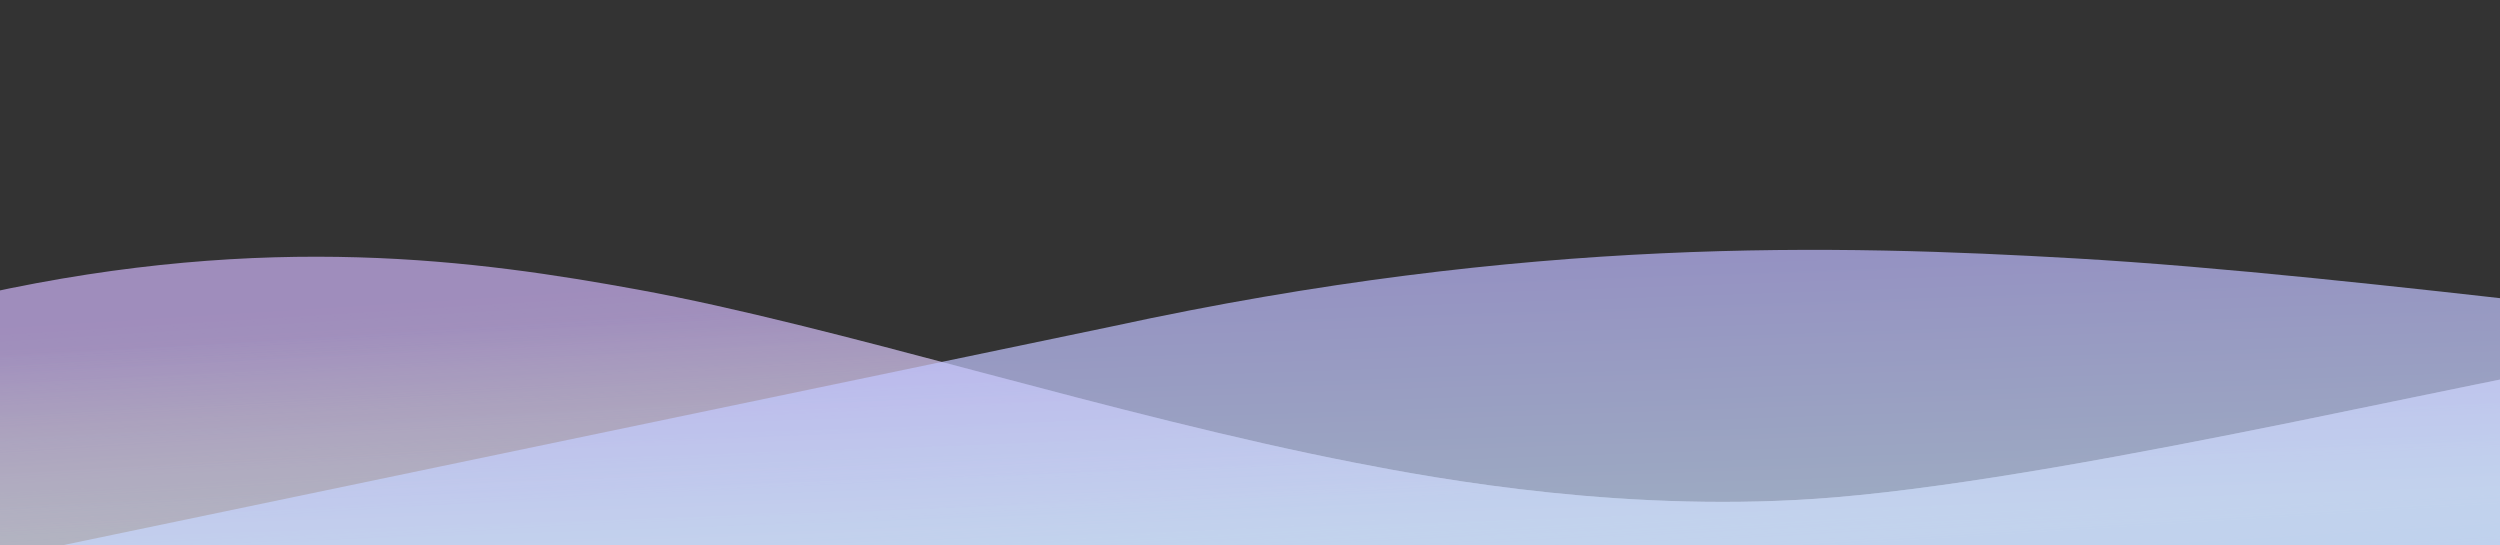
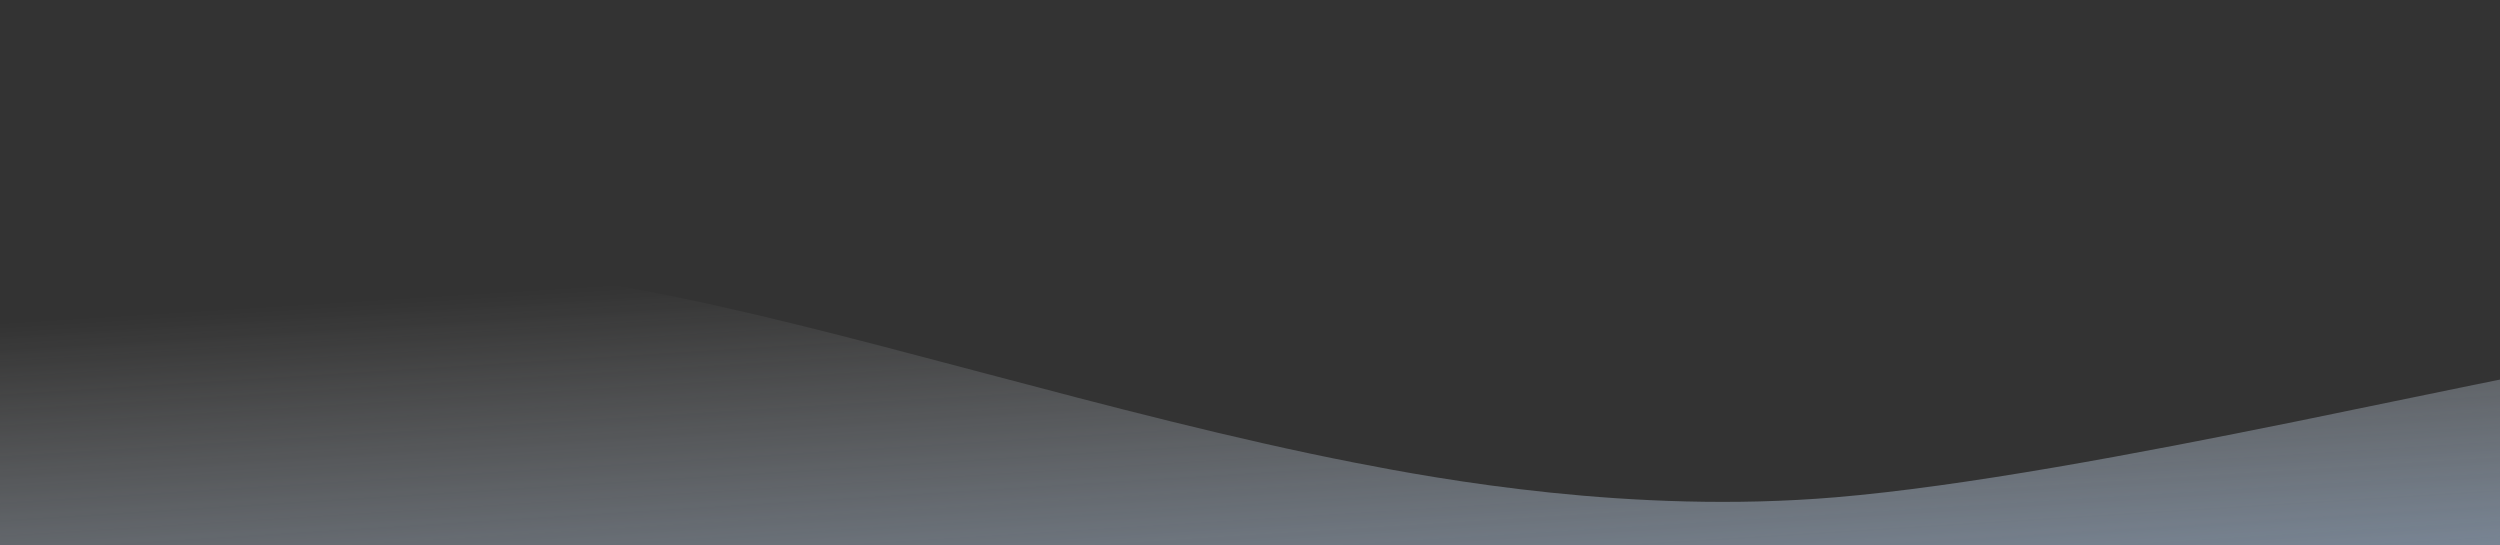
<svg xmlns="http://www.w3.org/2000/svg" width="1440" height="314" viewBox="0 0 1440 314" fill="none">
  <rect x="0" y="0" width="1440" height="314" fill="#333333" stroke="none" />
  <g opacity="0.7">
-     <path fill-rule="evenodd" clip-rule="evenodd" d="M-637.679 400.596C-644.183 346.063 -616.293 294.986 -575.385 286.512L-9.588 169.315C155.093 133.147 275.7 150.063 367.525 166.835C424.893 177.314 492.225 195.151 560.474 213.231L565.971 214.687C637.157 233.542 710.211 252.777 780.162 266.465C828.654 275.954 939.733 296.328 1057.13 286.452C1131.03 280.235 1230.43 261.479 1322.44 242.78C1341.55 238.894 1360.58 234.957 1379.05 231.135C1445.8 217.322 1505.25 205.019 1535.27 202.142C1576.57 198.182 1612.58 239.596 1615.7 294.641C1618.82 349.687 1587.86 397.52 1546.56 401.48C1523.3 403.709 1473.69 413.958 1409.04 427.313C1389.19 431.413 1367.92 435.806 1345.57 440.35C1254.19 458.921 1148.55 479.056 1067.11 485.908C933.244 497.169 809.222 474.047 758.877 464.195C684.573 449.655 607.846 429.405 537.223 410.7L534.726 410.038C464.044 391.316 400.498 374.485 347.666 364.835C262.758 349.326 158.835 334.936 15.005 366.579L14.657 366.655L-551.832 483.995C-592.74 492.469 -631.175 455.13 -637.679 400.596Z" fill="url(#paint0_linear_8424_1110)" />
-     <path fill-rule="evenodd" clip-rule="evenodd" d="M-637.679 400.596C-644.183 346.063 -616.293 294.986 -575.385 286.512L-9.588 169.315C155.093 133.147 275.7 150.063 367.525 166.835C424.893 177.314 492.225 195.151 560.474 213.231L565.971 214.687C637.157 233.542 710.211 252.777 780.162 266.465C828.654 275.954 939.733 296.328 1057.13 286.452C1131.03 280.235 1230.43 261.479 1322.44 242.78C1341.55 238.894 1360.58 234.957 1379.05 231.135C1445.8 217.322 1505.25 205.019 1535.27 202.142C1576.57 198.182 1612.58 239.596 1615.7 294.641C1618.82 349.687 1587.86 397.52 1546.56 401.48C1523.3 403.709 1473.69 413.958 1409.04 427.313C1389.19 431.413 1367.92 435.806 1345.57 440.35C1254.19 458.921 1148.55 479.056 1067.11 485.908C933.244 497.169 809.222 474.047 758.877 464.195C684.573 449.655 607.846 429.405 537.223 410.7L534.726 410.038C464.044 391.316 400.498 374.485 347.666 364.835C262.758 349.326 158.835 334.936 15.005 366.579L14.657 366.655L-551.832 483.995C-592.74 492.469 -631.175 455.13 -637.679 400.596Z" fill="url(#paint1_linear_8424_1110)" />
+     <path fill-rule="evenodd" clip-rule="evenodd" d="M-637.679 400.596C-644.183 346.063 -616.293 294.986 -575.385 286.512L-9.588 169.315C155.093 133.147 275.7 150.063 367.525 166.835C424.893 177.314 492.225 195.151 560.474 213.231L565.971 214.687C637.157 233.542 710.211 252.777 780.162 266.465C828.654 275.954 939.733 296.328 1057.13 286.452C1131.03 280.235 1230.43 261.479 1322.44 242.78C1341.55 238.894 1360.58 234.957 1379.05 231.135C1445.8 217.322 1505.25 205.019 1535.27 202.142C1576.57 198.182 1612.58 239.596 1615.7 294.641C1618.82 349.687 1587.86 397.52 1546.56 401.48C1523.3 403.709 1473.69 413.958 1409.04 427.313C1389.19 431.413 1367.92 435.806 1345.57 440.35C1254.19 458.921 1148.55 479.056 1067.11 485.908C933.244 497.169 809.222 474.047 758.877 464.195L534.726 410.038C464.044 391.316 400.498 374.485 347.666 364.835C262.758 349.326 158.835 334.936 15.005 366.579L14.657 366.655L-551.832 483.995C-592.74 492.469 -631.175 455.13 -637.679 400.596Z" fill="url(#paint1_linear_8424_1110)" />
  </g>
-   <path opacity="0.7" fill-rule="evenodd" clip-rule="evenodd" d="M-268.396 479.833C-281.293 426.032 -243.414 372.339 -183.791 359.906L640.849 187.945C880.743 135.841 1059.09 141.007 1195.11 148.825C1280.09 153.709 1380.17 164.971 1481.61 176.385L1489.78 177.305C1595.59 189.207 1704.17 201.308 1807.84 208.173C1879.71 212.932 2044.26 222.474 2216.25 201.208C2324.51 187.822 2469.5 159.442 2603.62 131.837C2631.48 126.101 2659.22 120.322 2686.14 114.712C2783.43 94.438 2870.08 76.38 2914.03 70.592C2974.51 62.626 3029.98 100.464 3037.93 155.105C3045.88 209.746 3003.3 260.499 2942.82 268.464C2908.76 272.95 2836.45 288.001 2742.22 307.612C2713.29 313.634 2682.29 320.086 2649.7 326.794C2516.51 354.209 2362.43 384.573 2243.12 399.326C2047 423.575 1863.26 412.547 1788.64 407.606C1678.51 400.313 1564.47 387.556 1459.51 375.748L1455.79 375.33C1350.74 363.512 1256.28 352.886 1178.02 348.388C1052.25 341.159 898.584 336.893 689.067 382.454L688.561 382.565L-137.088 554.736C-196.71 567.169 -255.499 533.634 -268.396 479.833Z" fill="url(#paint2_linear_8424_1110)" />
  <defs>
    <linearGradient id="paint0_linear_8424_1110" x1="935.733" y1="316.291" x2="928.057" y2="158.335" gradientUnits="userSpaceOnUse">
      <stop stop-color="white" />
      <stop offset="1" stop-color="#CDB3F7" />
    </linearGradient>
    <linearGradient id="paint1_linear_8424_1110" x1="1169.48" y1="436.843" x2="1149.4" y2="114.432" gradientUnits="userSpaceOnUse">
      <stop stop-color="#A9D0FF" />
      <stop offset="1" stop-color="white" stop-opacity="0" />
    </linearGradient>
    <linearGradient id="paint2_linear_8424_1110" x1="-154.225" y1="515.725" x2="-167.635" y2="125.373" gradientUnits="userSpaceOnUse">
      <stop offset="0.454" stop-color="#CBDFFF" />
      <stop offset="0.85" stop-color="#BFBAFF" />
    </linearGradient>
  </defs>
</svg>